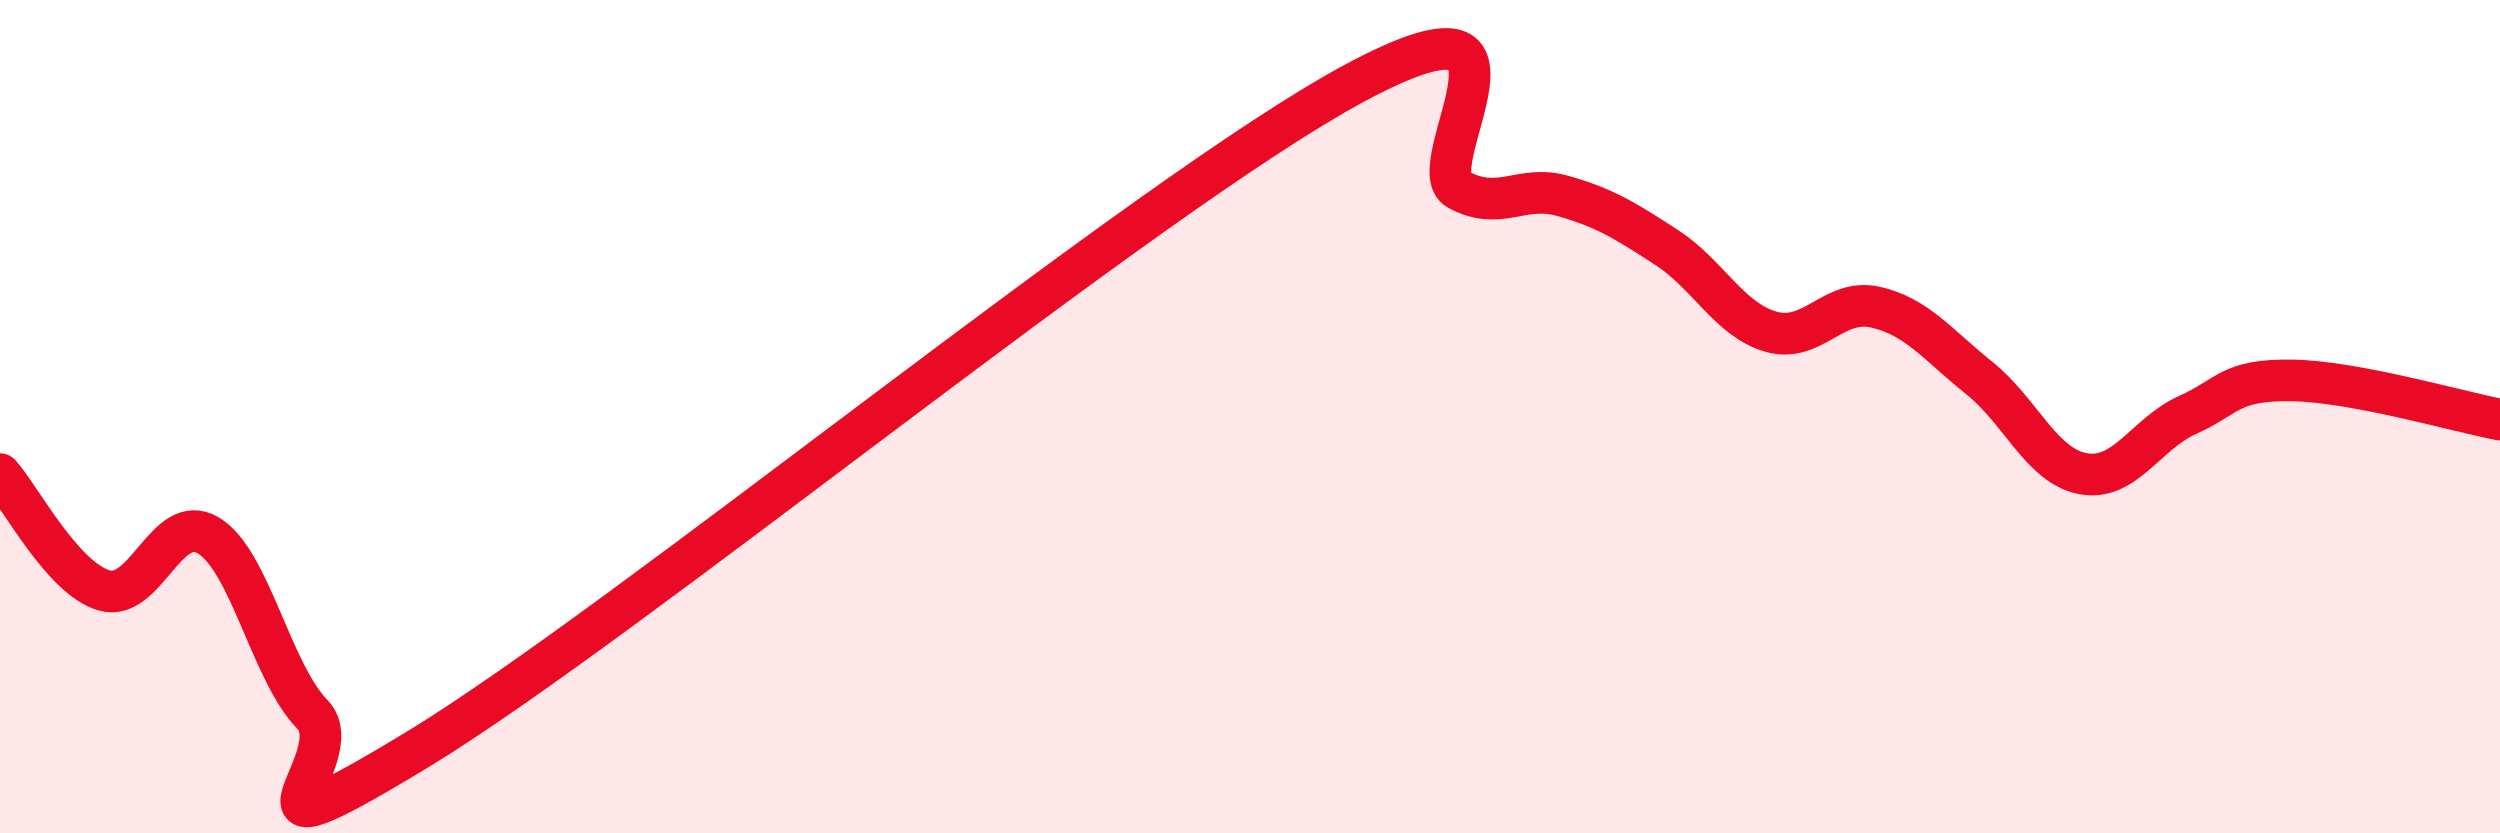
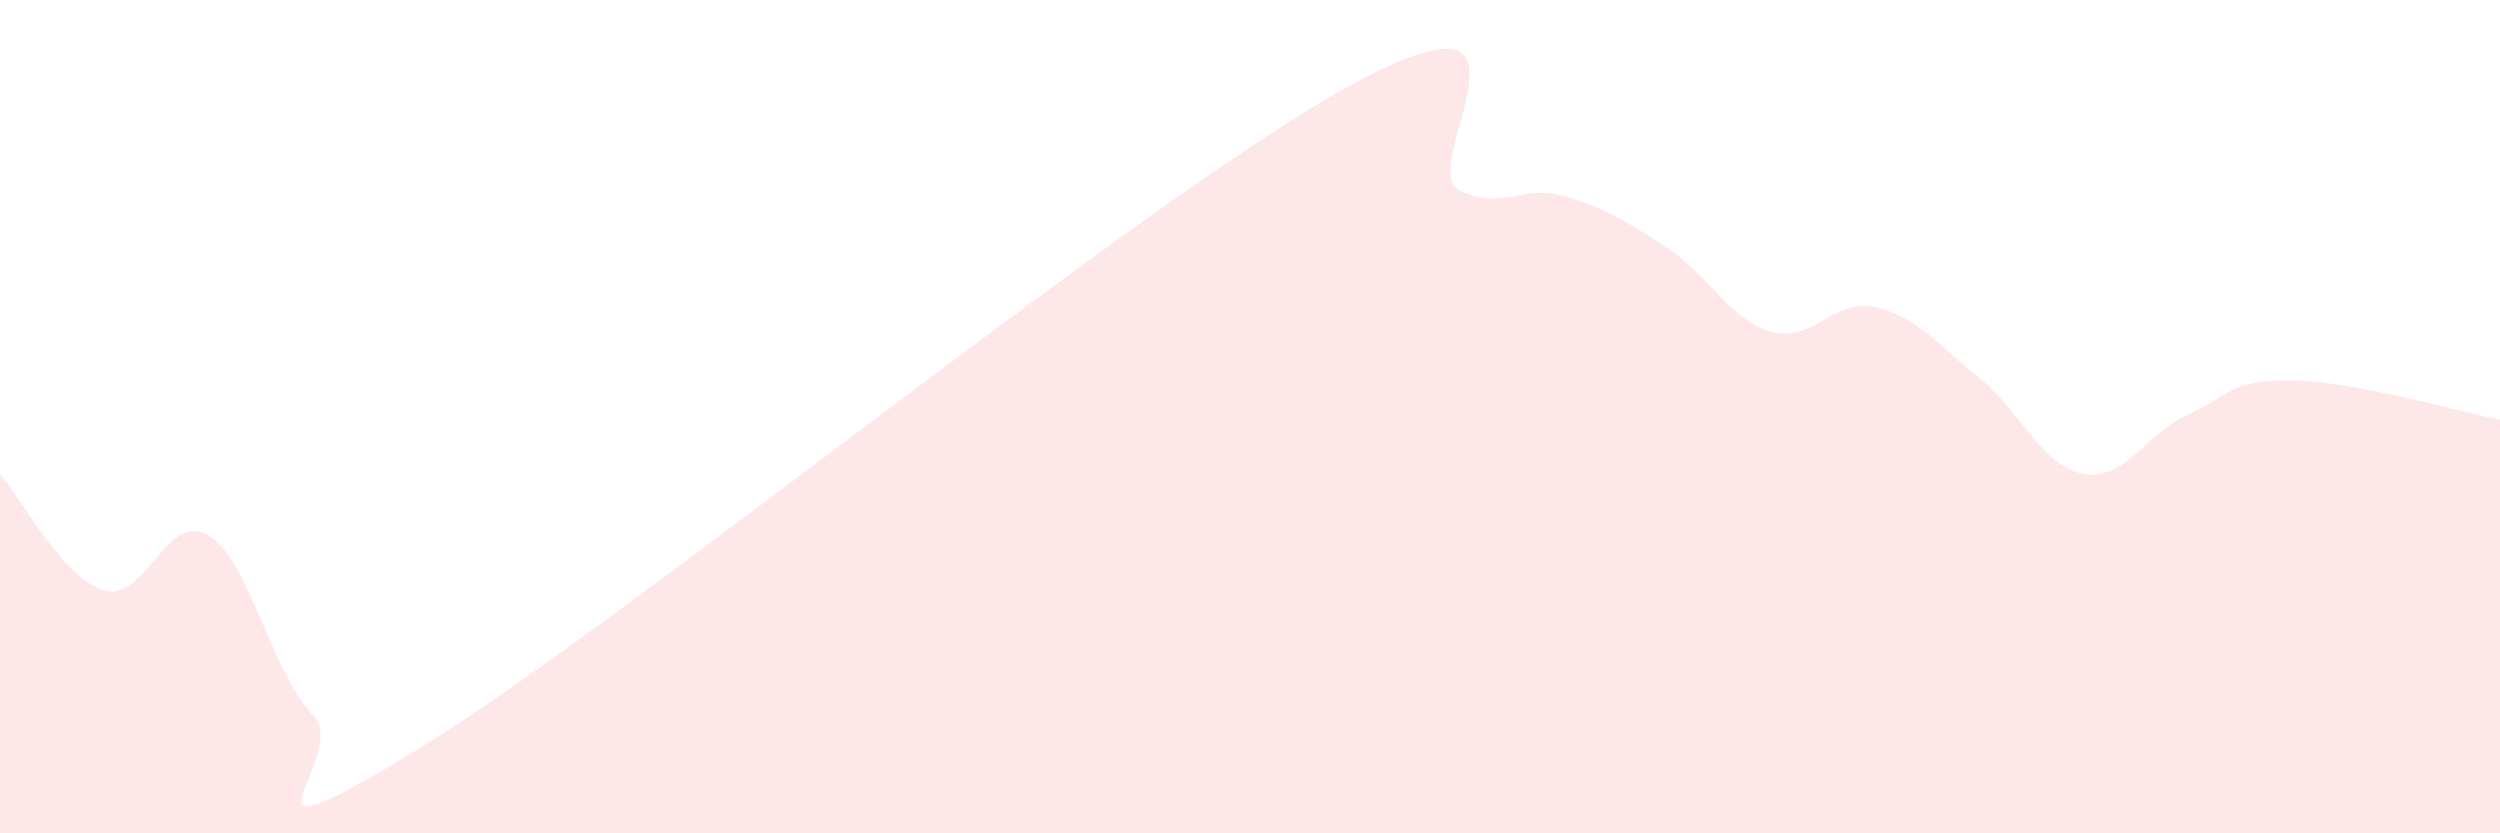
<svg xmlns="http://www.w3.org/2000/svg" width="60" height="20" viewBox="0 0 60 20">
  <path d="M 0,11.38 C 0.5,11.94 1.5,13.88 2.5,14.17 C 3.5,14.46 4,12.25 5,12.85 C 6,13.45 6.5,16.12 7.5,17.15 C 8.5,18.18 5,21.03 10,18 C 15,14.97 27.5,4.69 32.5,2 C 37.5,-0.69 34,4.01 35,4.55 C 36,5.09 36.5,4.42 37.5,4.7 C 38.5,4.98 39,5.29 40,5.94 C 41,6.59 41.5,7.67 42.5,7.96 C 43.5,8.25 44,7.15 45,7.37 C 46,7.59 46.5,8.27 47.5,9.07 C 48.5,9.87 49,11.19 50,11.37 C 51,11.55 51.5,10.41 52.5,9.96 C 53.5,9.51 53.5,9.11 55,9.13 C 56.5,9.15 59,9.88 60,10.07L60 20L0 20Z" fill="#EB0A25" opacity="0.1" stroke-linecap="round" stroke-linejoin="round" />
-   <path d="M 0,11.38 C 0.5,11.94 1.5,13.88 2.5,14.17 C 3.5,14.46 4,12.25 5,12.85 C 6,13.45 6.5,16.12 7.5,17.15 C 8.5,18.18 5,21.03 10,18 C 15,14.97 27.5,4.69 32.5,2 C 37.5,-0.69 34,4.01 35,4.55 C 36,5.09 36.5,4.42 37.5,4.7 C 38.5,4.98 39,5.29 40,5.94 C 41,6.59 41.5,7.67 42.5,7.96 C 43.5,8.25 44,7.15 45,7.37 C 46,7.59 46.5,8.27 47.5,9.07 C 48.5,9.87 49,11.19 50,11.37 C 51,11.55 51.5,10.41 52.5,9.96 C 53.5,9.51 53.5,9.11 55,9.13 C 56.5,9.15 59,9.88 60,10.07" stroke="#EB0A25" stroke-width="1" fill="none" stroke-linecap="round" stroke-linejoin="round" />
</svg>